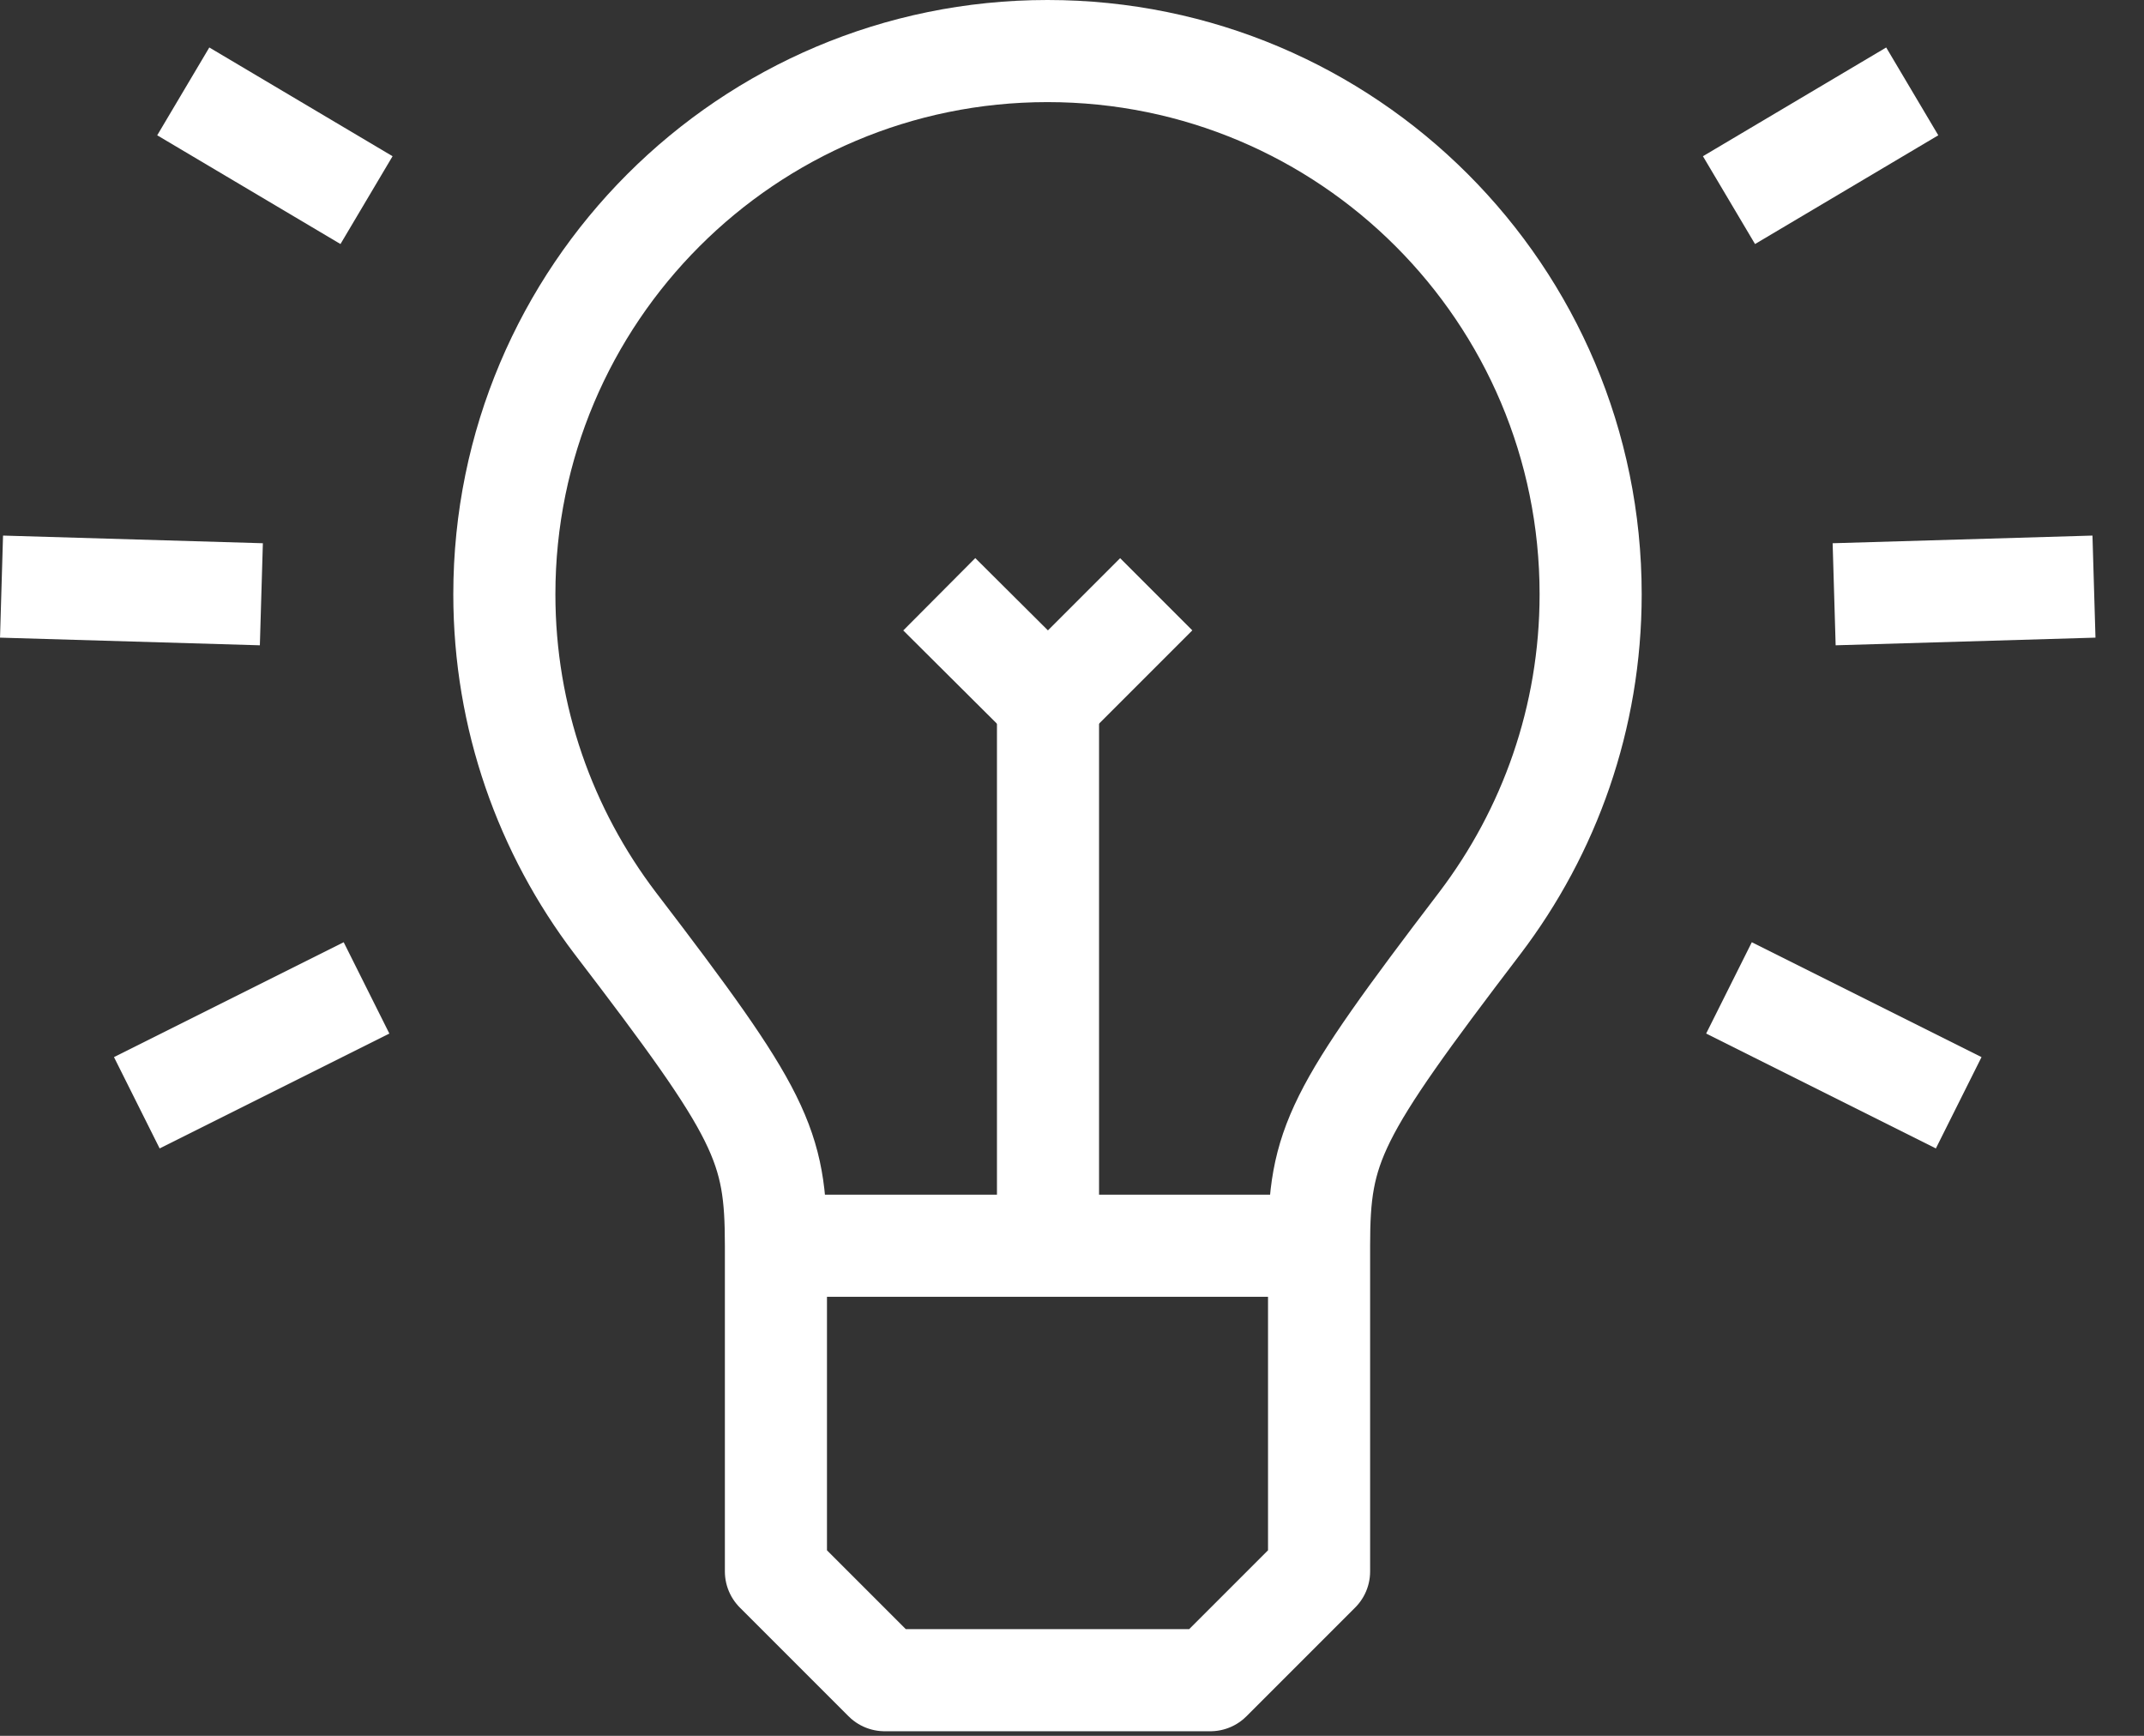
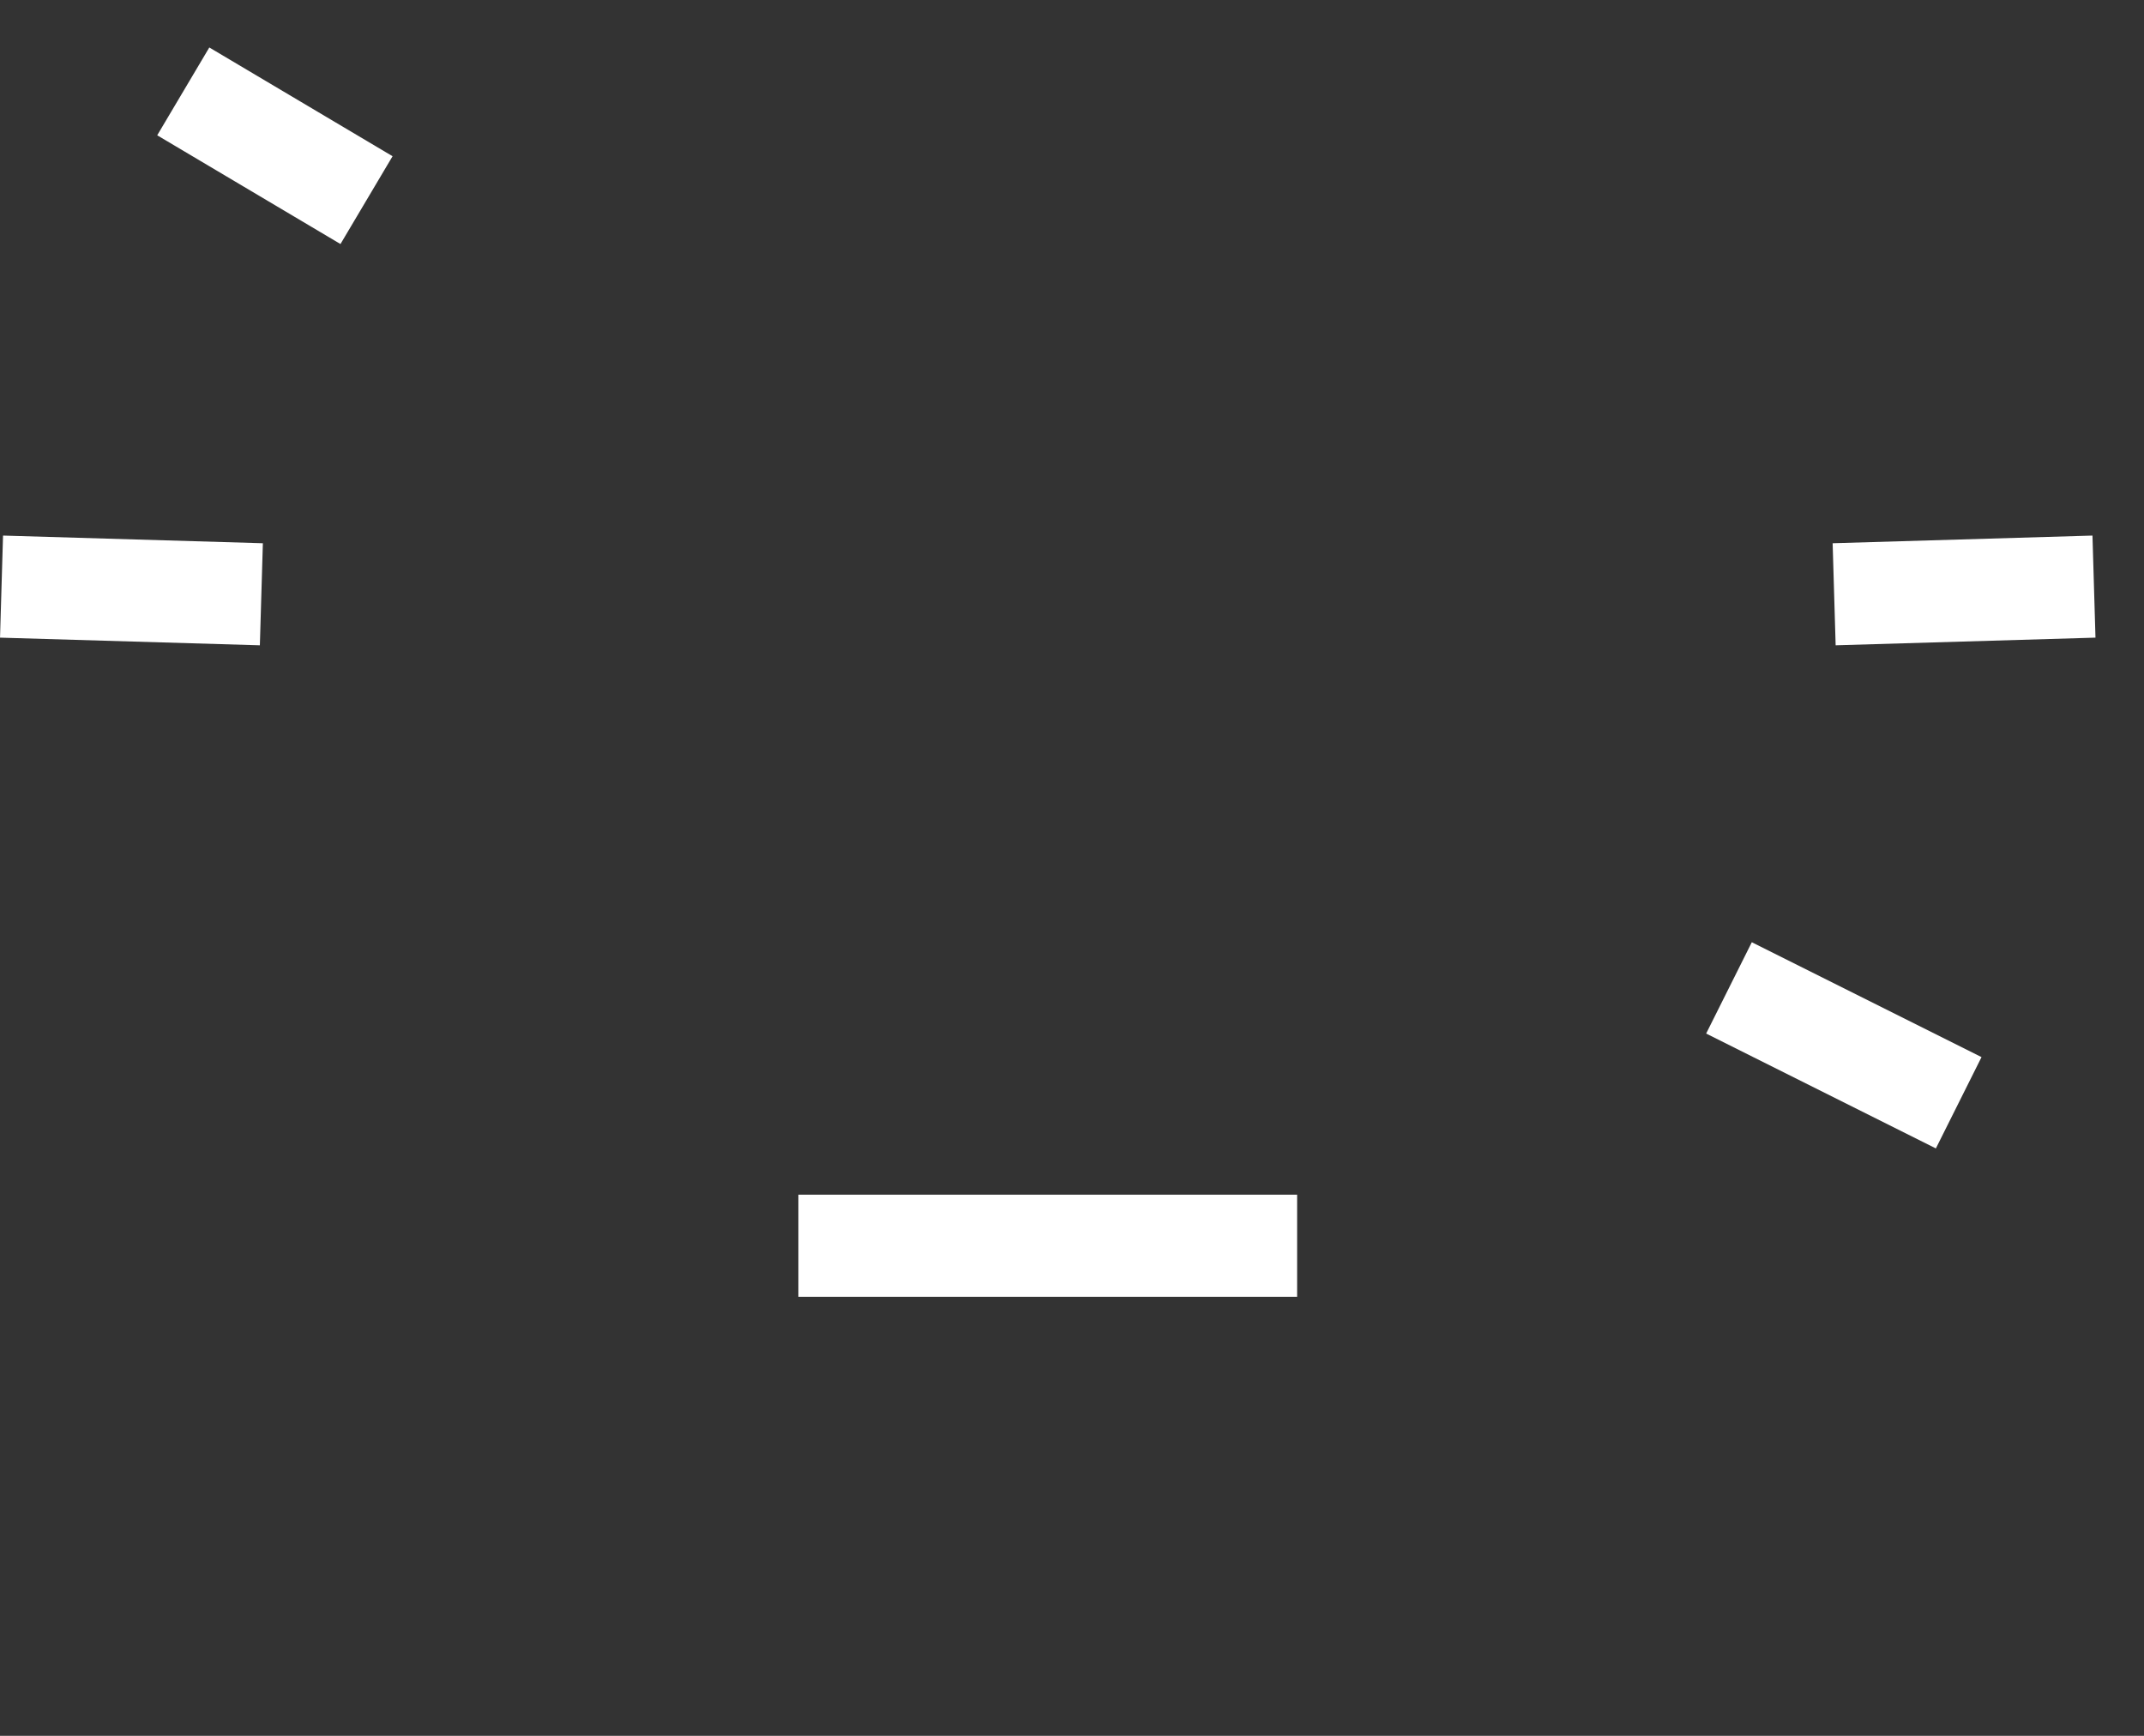
<svg xmlns="http://www.w3.org/2000/svg" width="42" height="34" viewBox="0 0 42 34" fill="none">
  <rect x="0" y="0" width="42" height="34" fill="#333333" stroke="none" />
  <g id="menu-toolbox" clip-path="url(#clip0_103_193)">
    <g id="Layer 1">
      <g id="Group">
-         <path id="Vector" d="M20.53 23.98V13.76" stroke="white" stroke-width="2" stroke-linejoin="round" />
-         <path id="Vector_2" d="M22.65 11.64L20.53 13.76L18.4 11.64" stroke="white" stroke-width="2" stroke-linejoin="round" />
        <path id="Vector_3" d="M15.64 24.4H25.41" stroke="white" stroke-width="2" stroke-linejoin="round" />
        <g id="Group_2">
-           <path id="Vector_4" d="M25.84 24.4V30.78L23.71 32.91H17.33L15.2 30.78V24.4C15.2 22.42 14.92 21.83 12.05 18.08C10.69 16.29 9.88 14.06 9.88 11.64C9.88 5.77 14.64 1 20.52 1C26.4 1 31.16 5.76 31.16 11.64C31.16 14.06 30.35 16.29 28.99 18.08C26.13 21.83 25.84 22.42 25.84 24.4Z" stroke="white" stroke-width="2" stroke-linejoin="round" />
          <g id="Group_3">
            <g id="Group_4">
              <path id="Vector_5" d="M41.02 11.49L35.93 11.64" stroke="white" stroke-width="2" stroke-linejoin="round" />
-               <path id="Vector_6" d="M37.46 1.79L33.87 3.92" stroke="white" stroke-width="2" stroke-linejoin="round" />
              <path id="Vector_7" d="M38.37 21.6L33.87 19.35" stroke="white" stroke-width="2" stroke-linejoin="round" />
            </g>
            <g id="Group_5">
              <path id="Vector_8" d="M5.12 11.64L0.03 11.49" stroke="white" stroke-width="2" stroke-linejoin="round" />
              <path id="Vector_9" d="M7.18 3.92L3.59 1.79" stroke="white" stroke-width="2" stroke-linejoin="round" />
-               <path id="Vector_10" d="M7.18 19.35L2.68 21.6" stroke="white" stroke-width="2" stroke-linejoin="round" />
            </g>
          </g>
        </g>
      </g>
    </g>
  </g>
  <defs>
    <clipPath id="clip0_103_193">
      <rect width="41.05" height="33.91" fill="white" />
    </clipPath>
  </defs>
</svg>